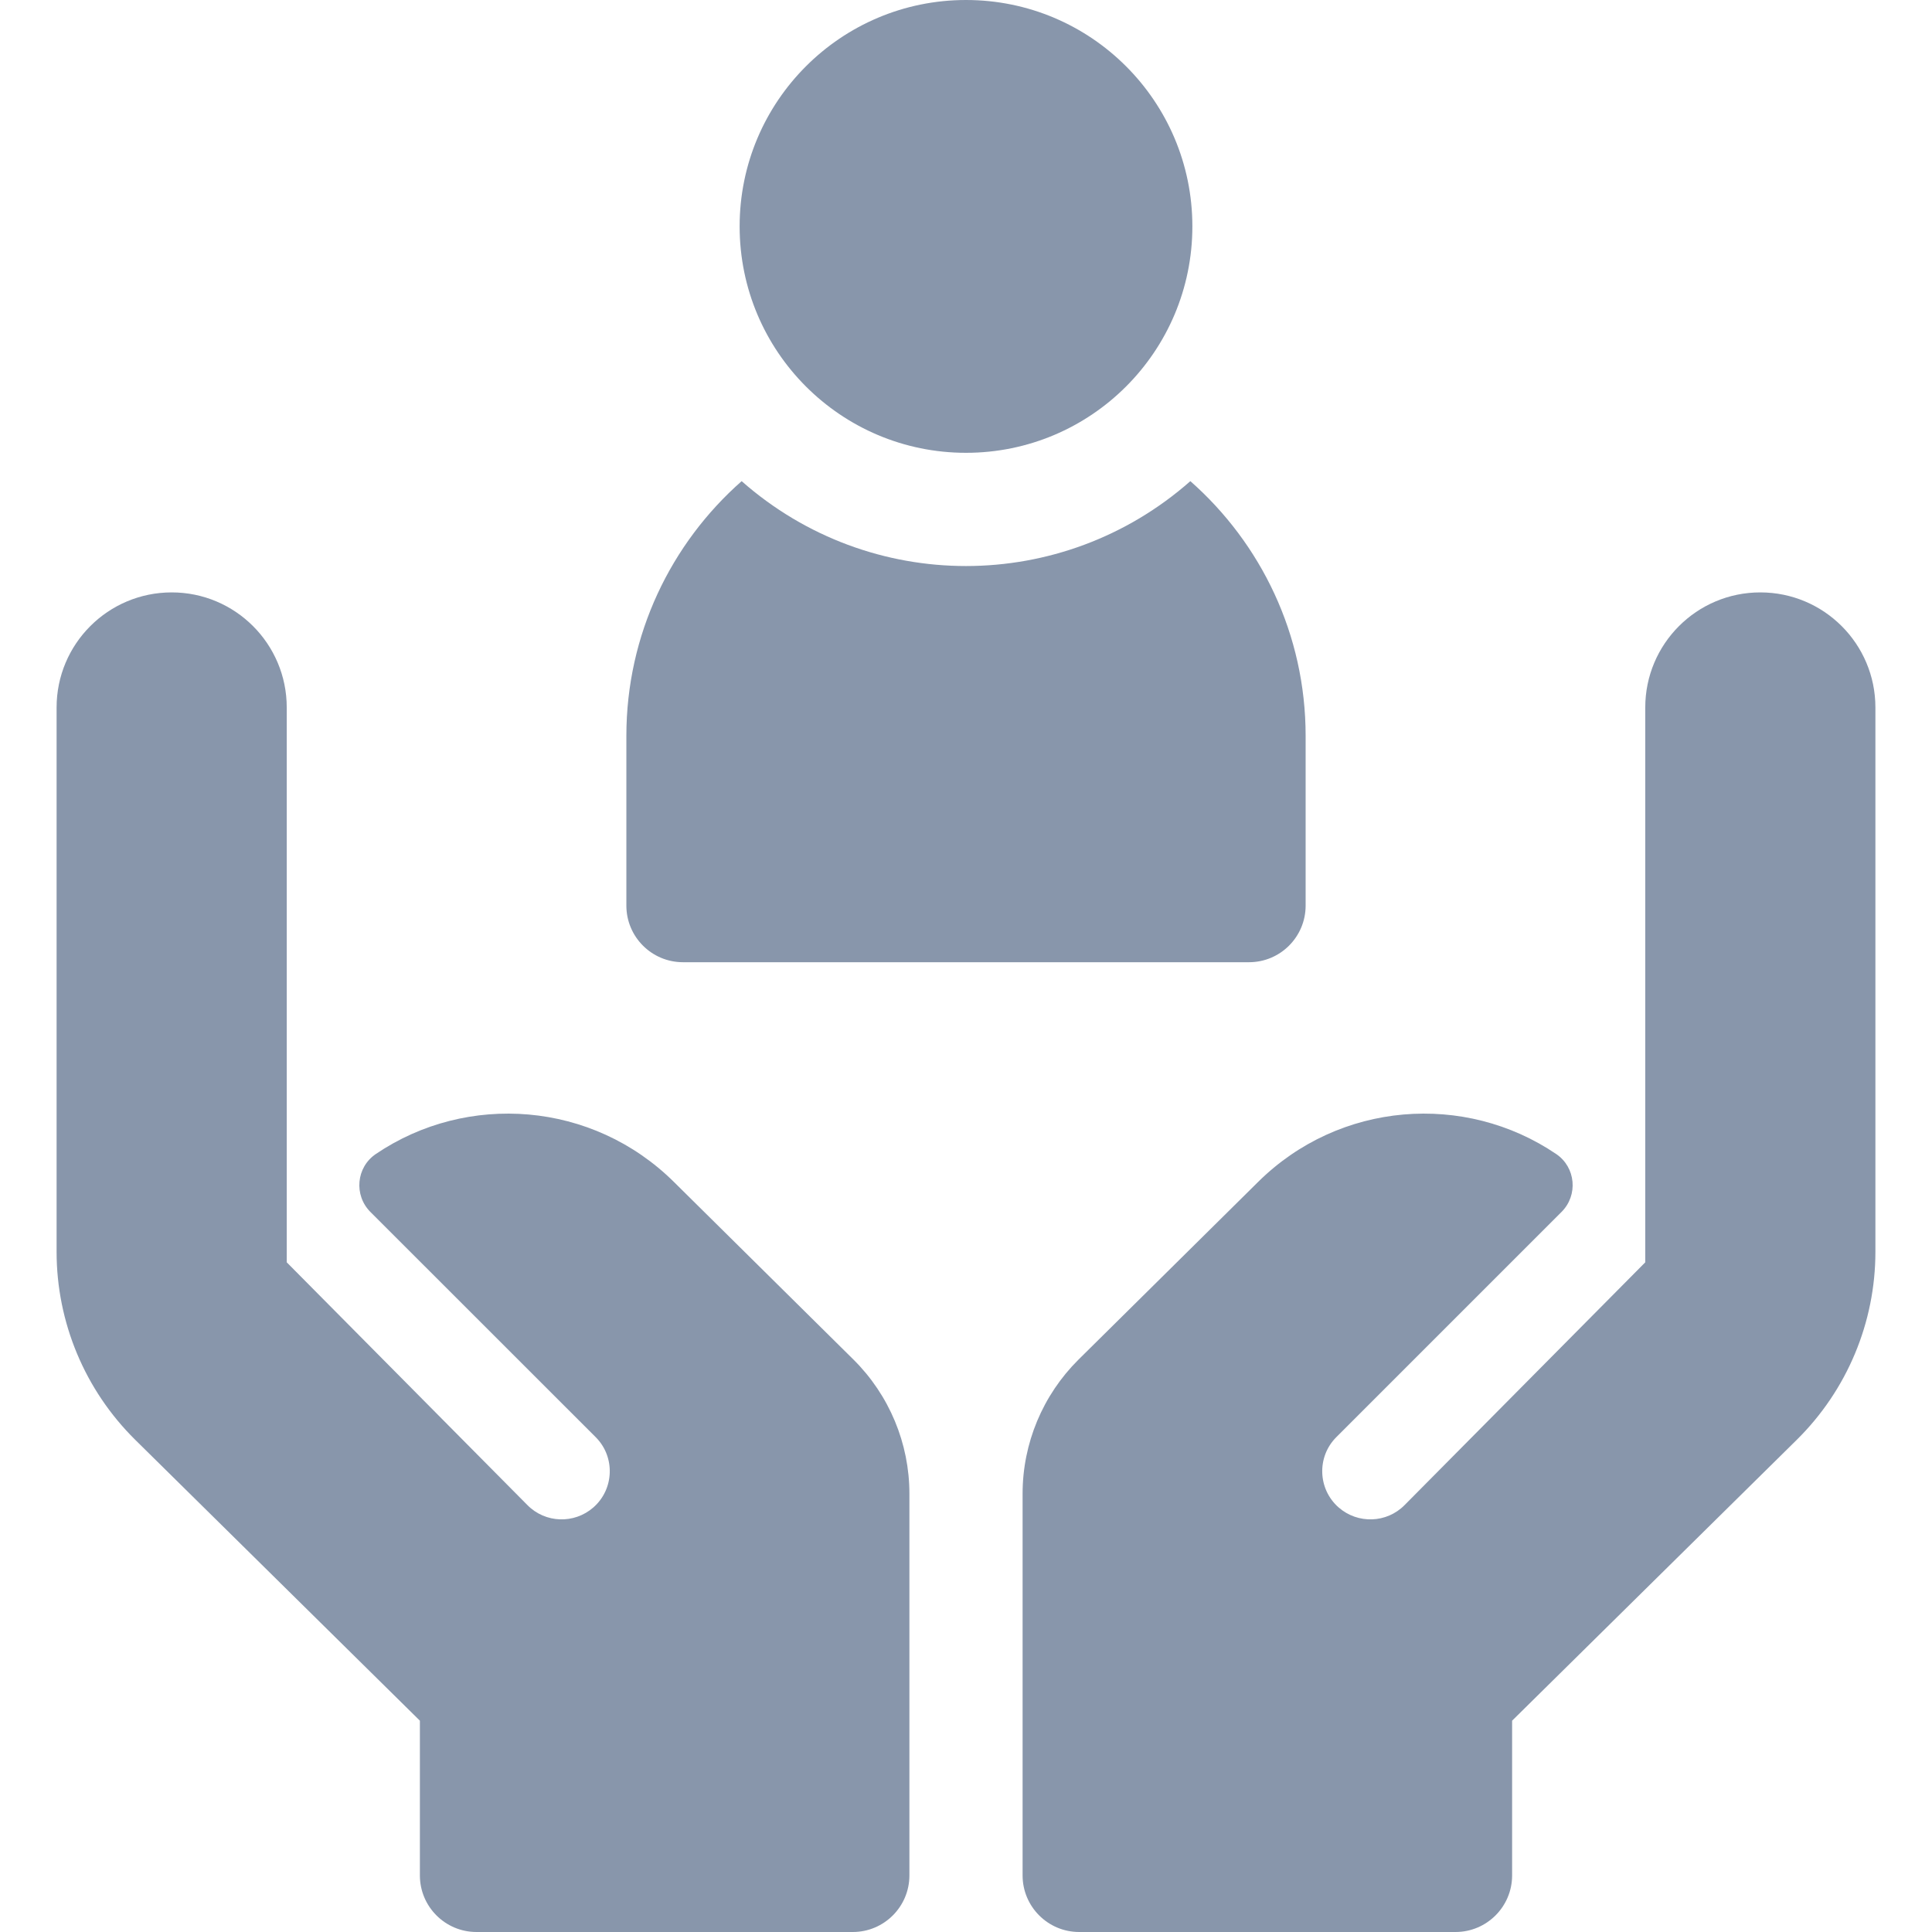
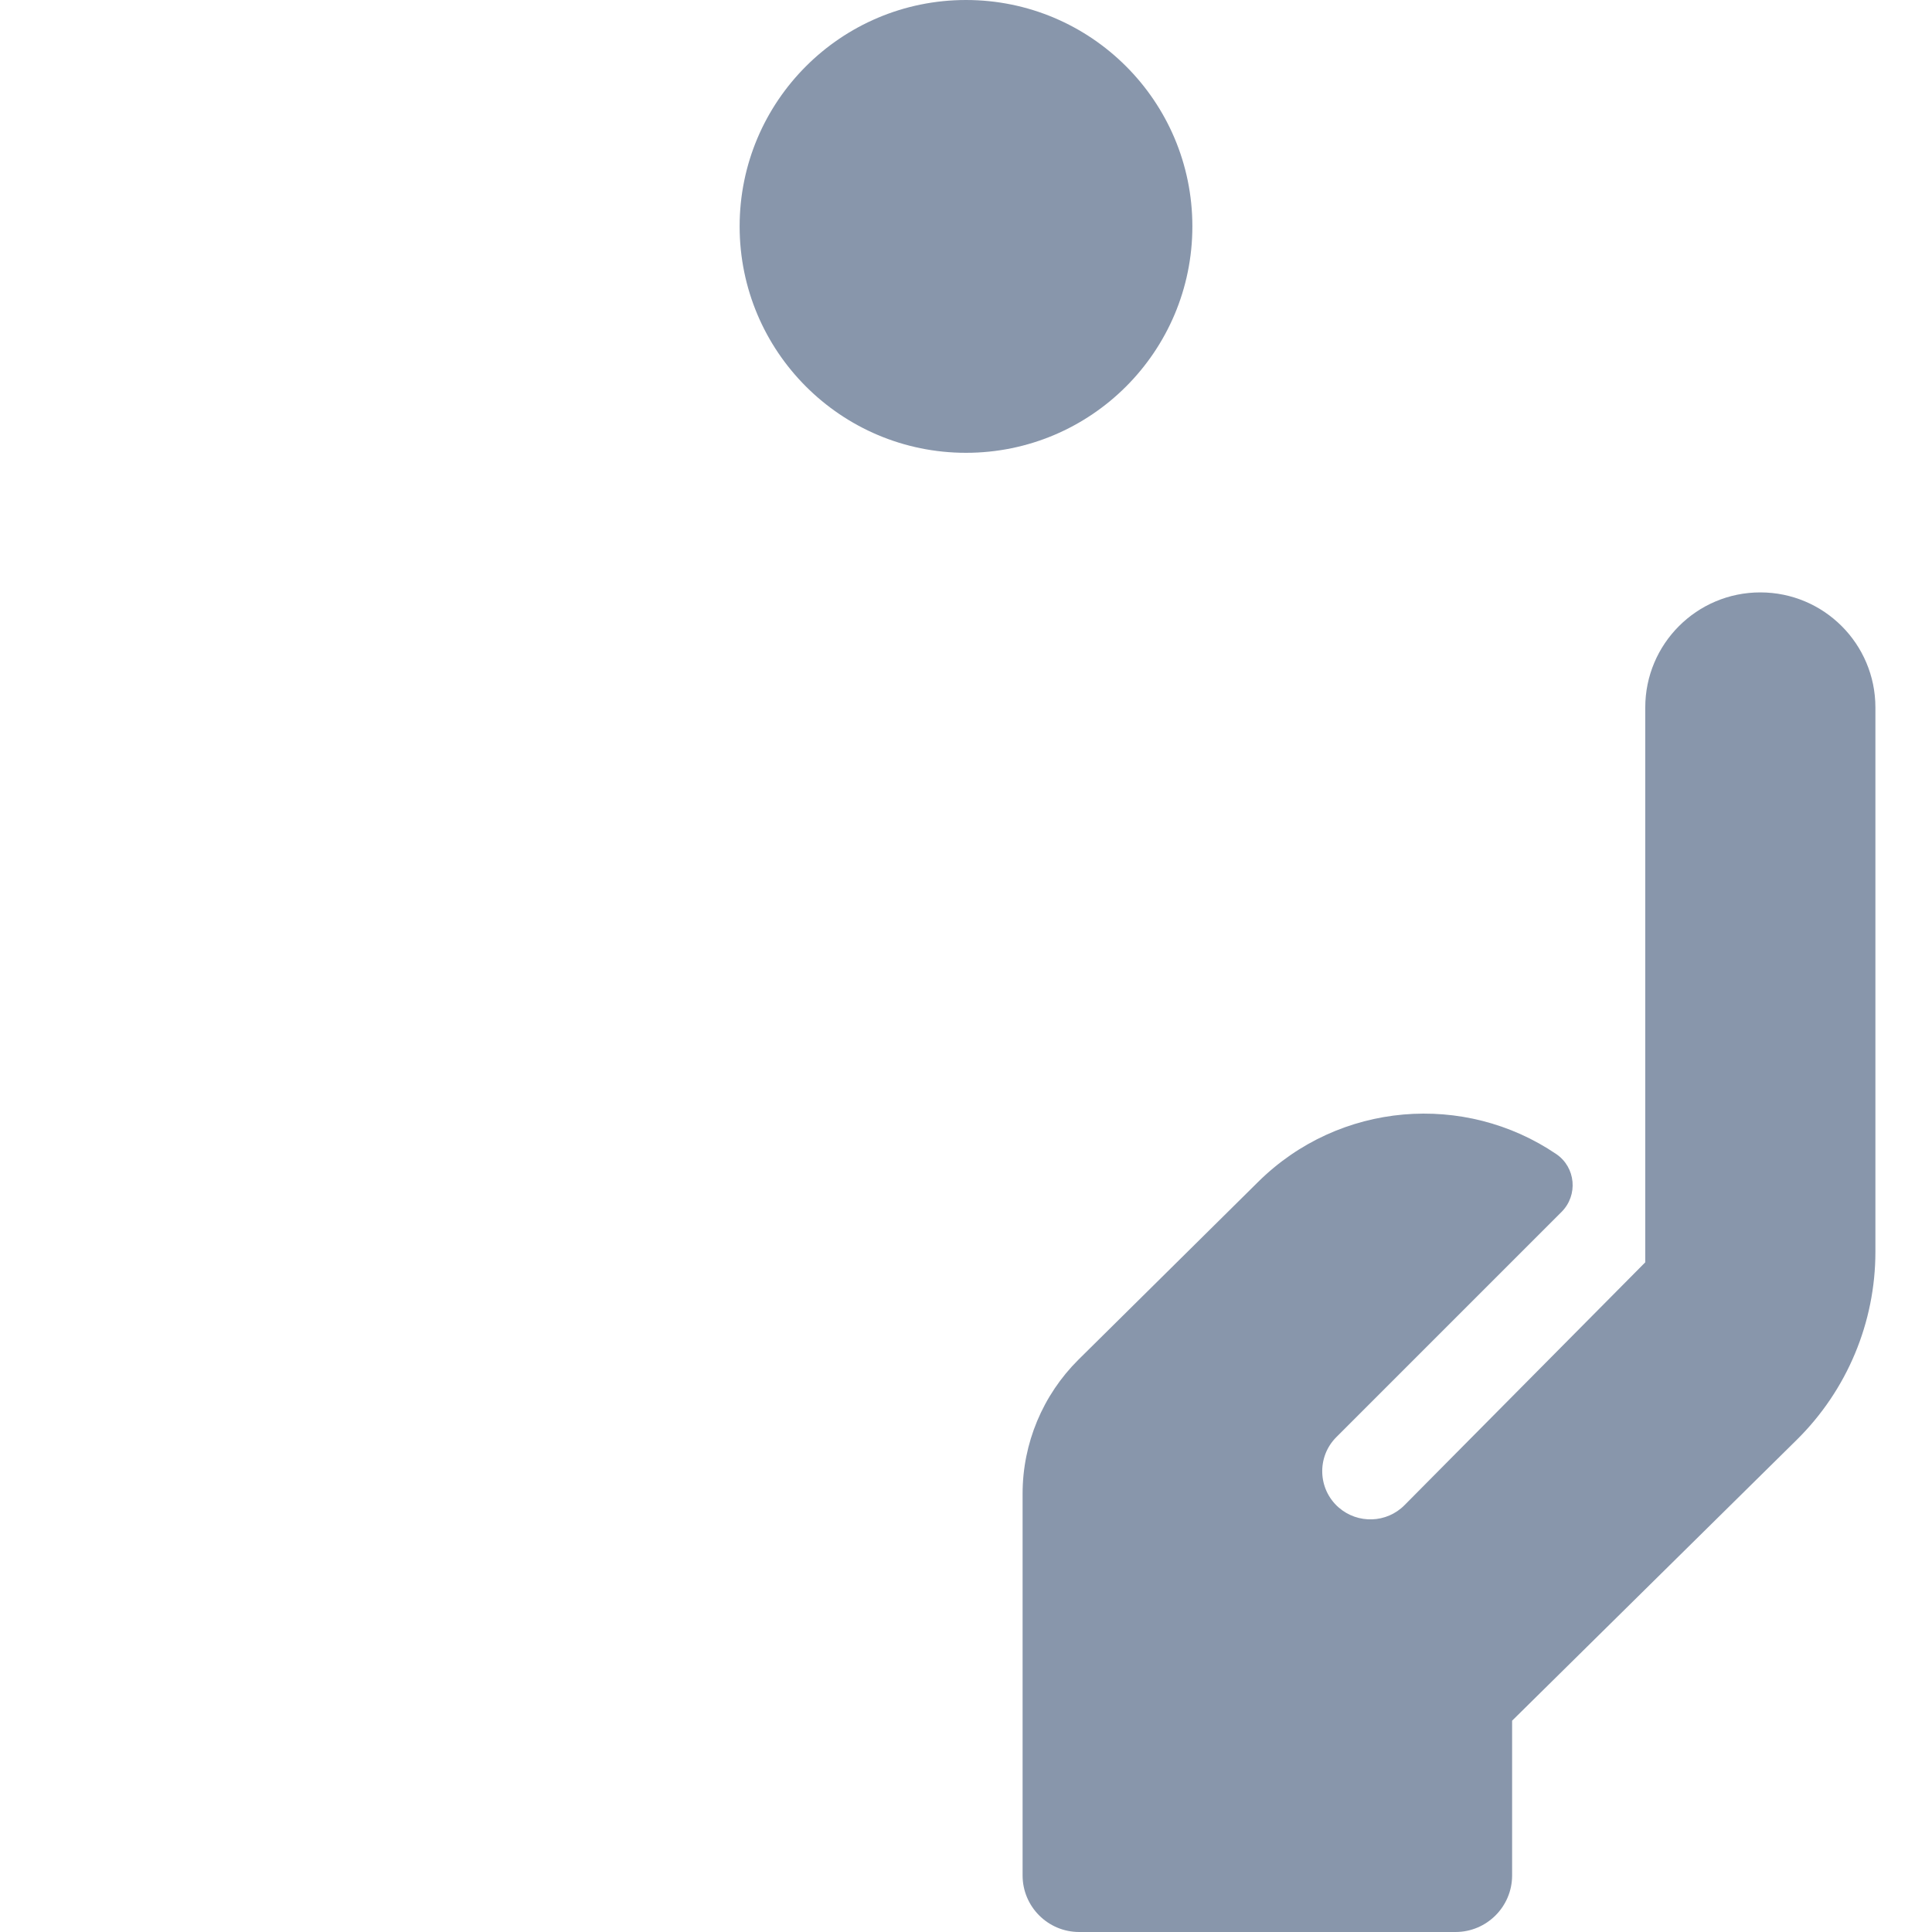
<svg xmlns="http://www.w3.org/2000/svg" width="24" height="24" viewBox="0 0 24 24" fill="none">
  <g clip-path="url(#clip0_8625_65471)">
    <path d="M12 5.625C13.553 5.625 14.812 4.366 14.812 2.812C14.812 1.259 13.553 0 12 0C10.447 0 9.188 1.259 9.188 2.812C9.188 4.366 10.447 5.625 12 5.625Z" fill="#8896AB" />
-     <path d="M8.484 11.953H15.516C15.904 11.953 16.219 11.638 16.219 11.25V9.141C16.219 7.882 15.664 6.75 14.787 5.977C13.193 7.382 10.809 7.384 9.213 5.977C8.336 6.75 7.781 7.882 7.781 9.141V11.25C7.781 11.638 8.096 11.953 8.484 11.953Z" fill="#8896AB" />
-     <path d="M10.603 16.89L8.372 14.683C7.361 13.681 5.804 13.566 4.668 14.336C4.425 14.501 4.394 14.847 4.601 15.055L7.4 17.853C7.644 18.097 7.631 18.498 7.371 18.726C7.133 18.934 6.774 18.922 6.552 18.697L3.562 15.681V8.789C3.562 7.999 2.922 7.359 2.133 7.359C1.343 7.359 0.703 7.999 0.703 8.789V15.55C0.703 16.428 1.055 17.269 1.68 17.886L5.216 21.375V23.297C5.216 23.685 5.531 24 5.919 24H10.594C10.982 24 11.297 23.685 11.297 23.297V18.555C11.297 17.93 11.047 17.331 10.603 16.89Z" fill="#8896AB" />
    <path d="M13.397 16.89L15.628 14.683C16.639 13.681 18.196 13.566 19.332 14.336C19.575 14.501 19.606 14.847 19.398 15.055L16.6 17.853C16.356 18.097 16.369 18.498 16.629 18.726C16.867 18.934 17.226 18.922 17.448 18.697L20.438 15.681V8.789C20.438 7.999 21.078 7.359 21.867 7.359C22.657 7.359 23.297 7.999 23.297 8.789V15.55C23.297 16.428 22.945 17.269 22.32 17.886L18.784 21.375V23.297C18.784 23.685 18.469 24 18.081 24H13.406C13.018 24 12.703 23.685 12.703 23.297V18.555C12.703 17.93 12.953 17.331 13.397 16.89Z" fill="#8896AB" />
  </g>
  <defs>
    <clipPath id="clip0_8625_65471">
      <rect width="24" height="24" fill="white" />
    </clipPath>
  </defs>
</svg>